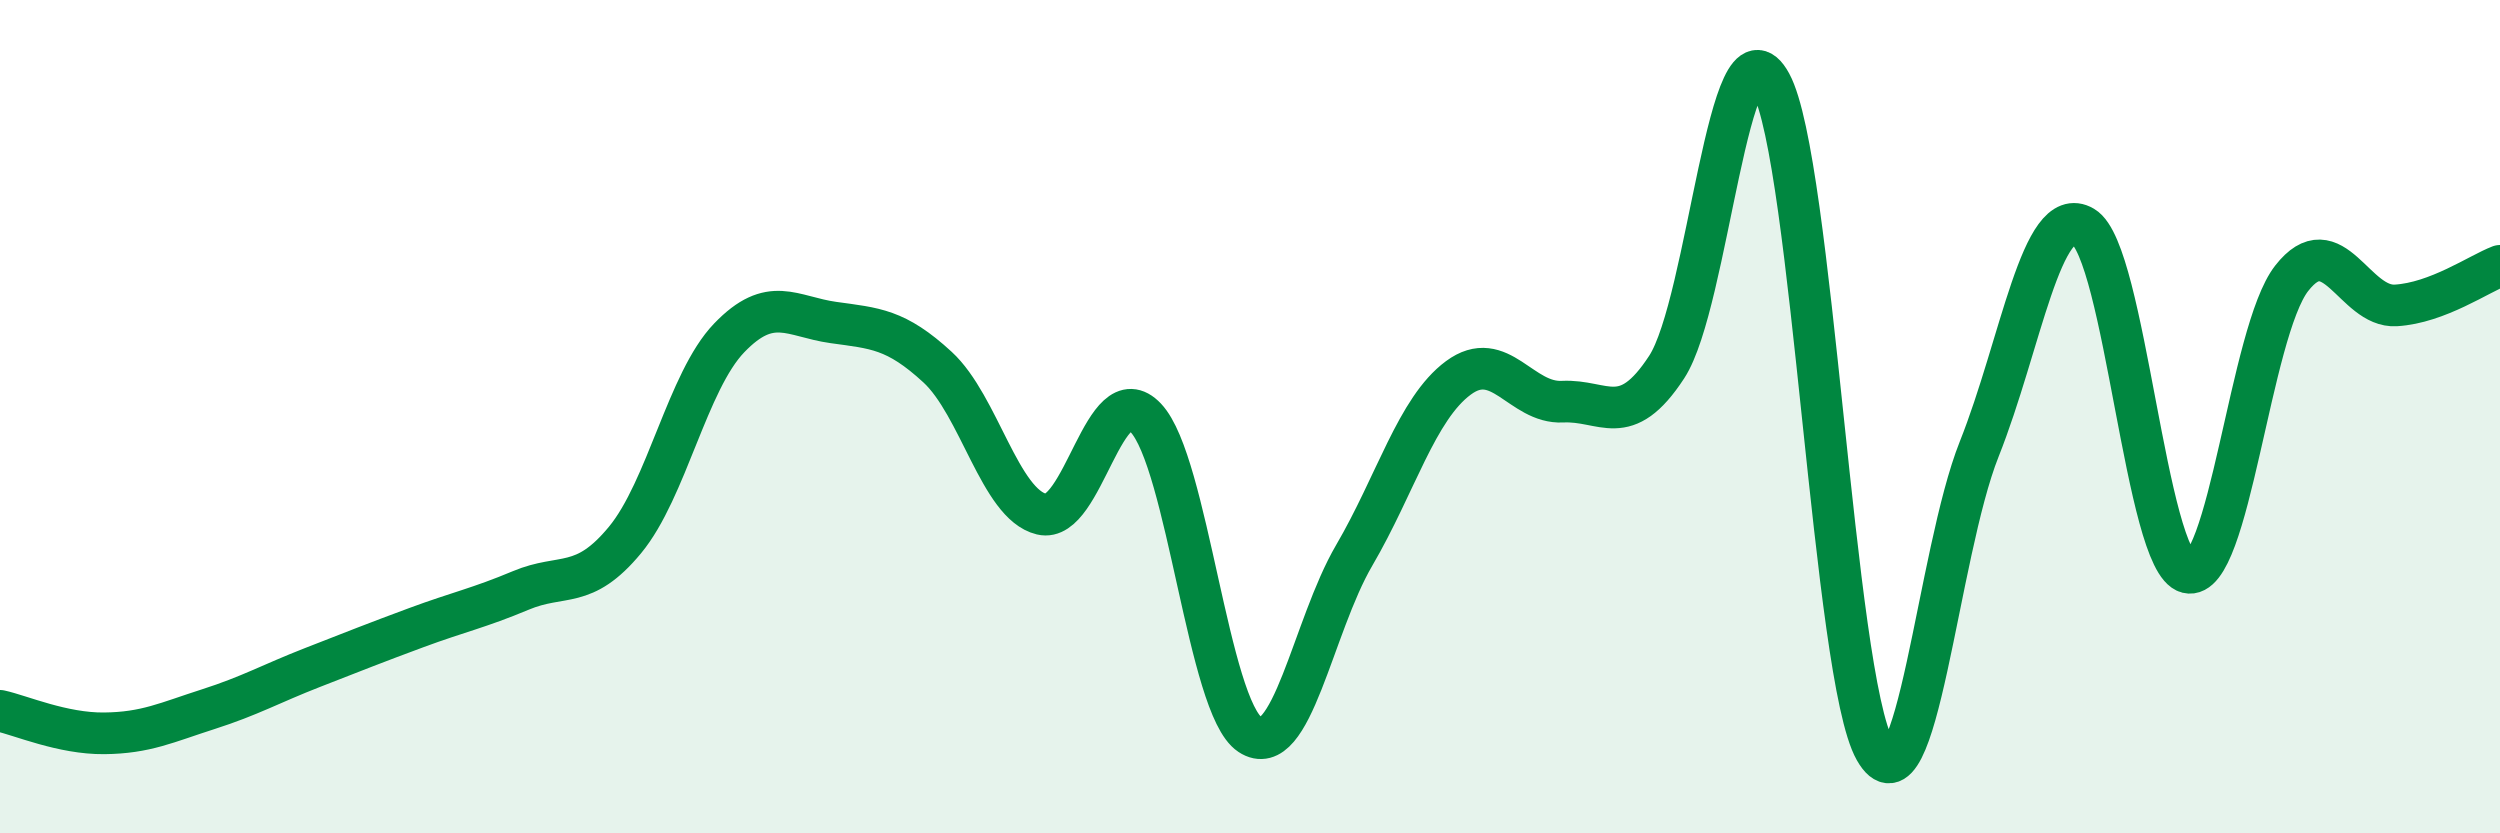
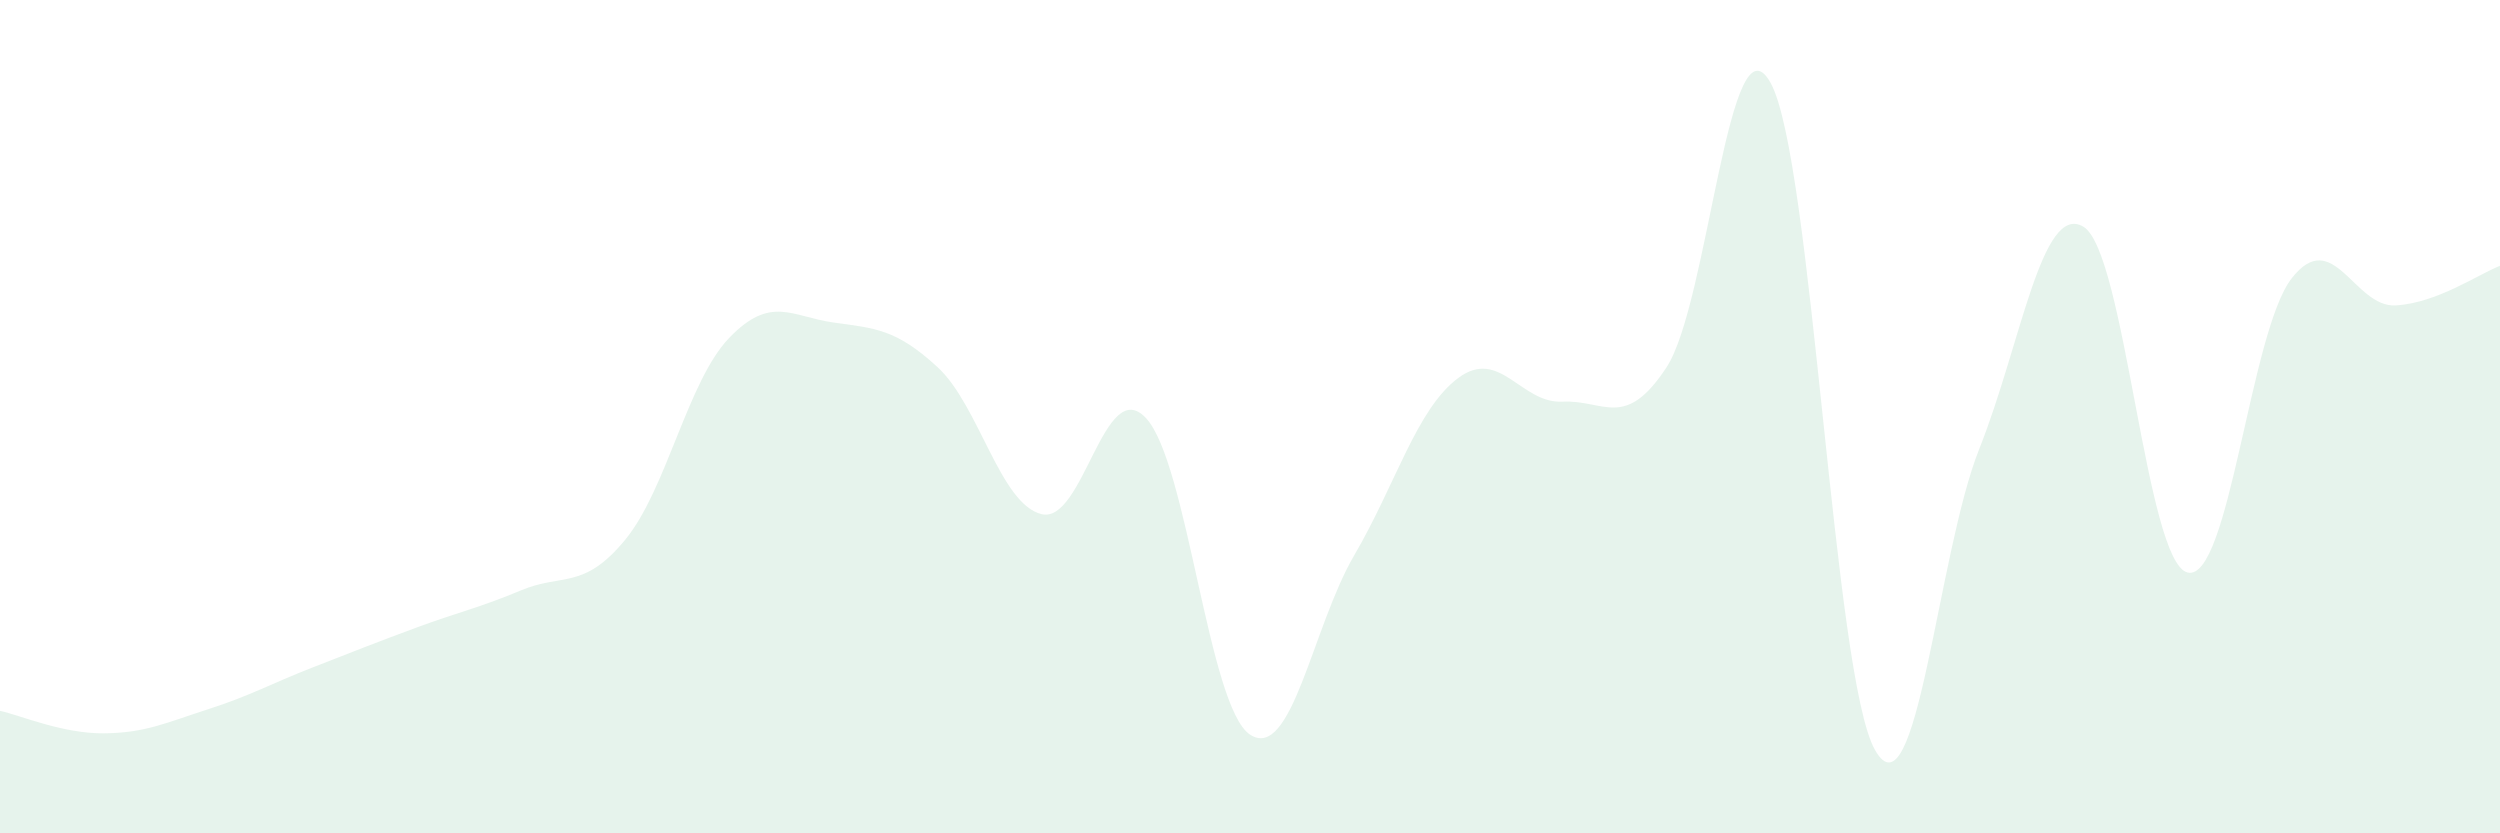
<svg xmlns="http://www.w3.org/2000/svg" width="60" height="20" viewBox="0 0 60 20">
  <path d="M 0,17.06 C 0.5,17.17 1.5,17.61 2.5,17.6 C 3.5,17.59 4,17.34 5,17.02 C 6,16.7 6.5,16.41 7.5,16.02 C 8.5,15.63 9,15.43 10,15.06 C 11,14.69 11.5,14.59 12.5,14.17 C 13.5,13.75 14,14.17 15,12.96 C 16,11.75 16.5,9.15 17.5,8.11 C 18.5,7.07 19,7.6 20,7.74 C 21,7.88 21.5,7.89 22.5,8.81 C 23.5,9.73 24,12.1 25,12.34 C 26,12.58 26.5,8.97 27.5,10.03 C 28.5,11.09 29,16.97 30,17.63 C 31,18.29 31.5,15.04 32.5,13.33 C 33.5,11.62 34,9.81 35,9.07 C 36,8.33 36.5,9.69 37.5,9.64 C 38.5,9.59 39,10.34 40,8.81 C 41,7.28 41.5,0.16 42.5,2 C 43.5,3.84 44,16.24 45,18 C 46,19.76 46.5,13.29 47.5,10.78 C 48.5,8.27 49,4.85 50,5.44 C 51,6.03 51.5,13.49 52.5,13.74 C 53.5,13.99 54,7.96 55,6.68 C 56,5.4 56.5,7.39 57.5,7.33 C 58.5,7.27 59.5,6.57 60,6.38L60 20L0 20Z" fill="#008740" opacity="0.1" stroke-linecap="round" stroke-linejoin="round" />
-   <path d="M 0,17.06 C 0.5,17.17 1.5,17.61 2.5,17.6 C 3.5,17.59 4,17.34 5,17.02 C 6,16.7 6.5,16.41 7.5,16.02 C 8.5,15.63 9,15.43 10,15.06 C 11,14.69 11.5,14.59 12.5,14.17 C 13.5,13.75 14,14.17 15,12.96 C 16,11.75 16.5,9.15 17.5,8.11 C 18.5,7.07 19,7.6 20,7.74 C 21,7.88 21.5,7.89 22.5,8.81 C 23.5,9.73 24,12.1 25,12.34 C 26,12.58 26.5,8.97 27.5,10.03 C 28.5,11.09 29,16.97 30,17.63 C 31,18.29 31.5,15.04 32.5,13.33 C 33.5,11.62 34,9.81 35,9.07 C 36,8.33 36.5,9.69 37.5,9.64 C 38.5,9.59 39,10.34 40,8.81 C 41,7.28 41.5,0.16 42.5,2 C 43.5,3.84 44,16.24 45,18 C 46,19.76 46.5,13.29 47.5,10.78 C 48.5,8.27 49,4.85 50,5.44 C 51,6.03 51.5,13.49 52.5,13.74 C 53.5,13.99 54,7.96 55,6.68 C 56,5.4 56.5,7.39 57.5,7.33 C 58.5,7.27 59.5,6.57 60,6.38" stroke="#008740" stroke-width="1" fill="none" stroke-linecap="round" stroke-linejoin="round" />
</svg>